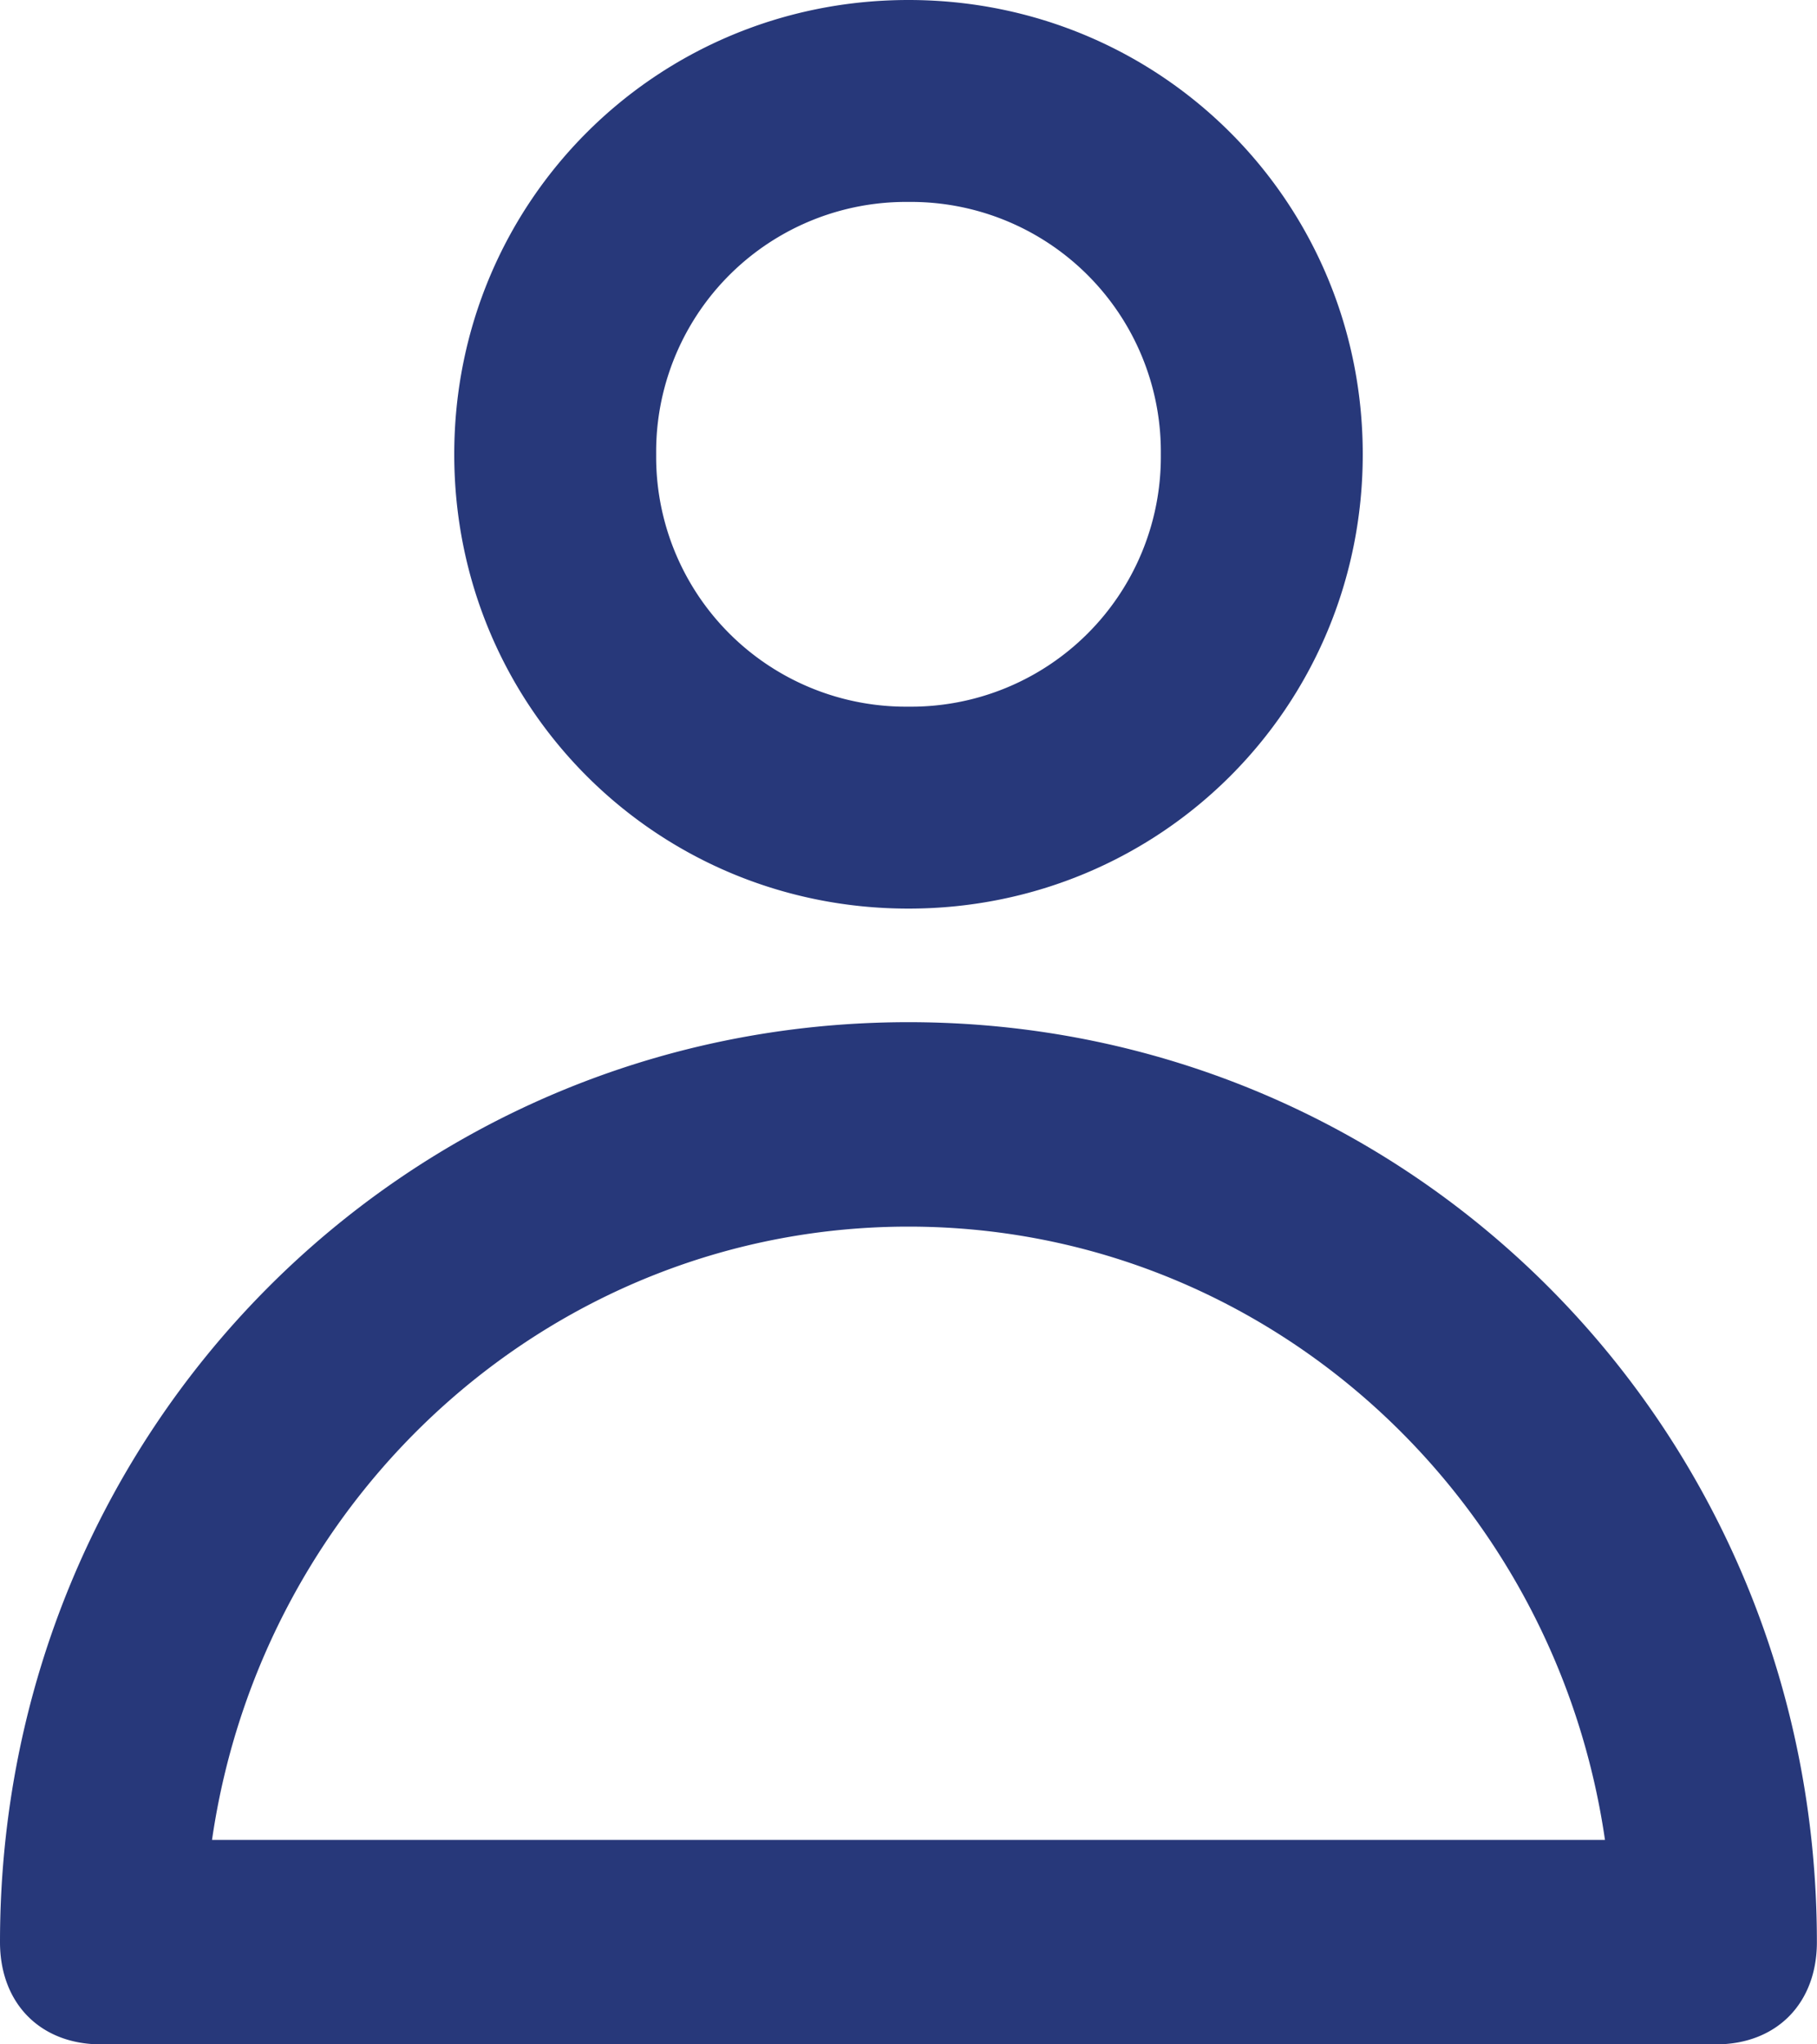
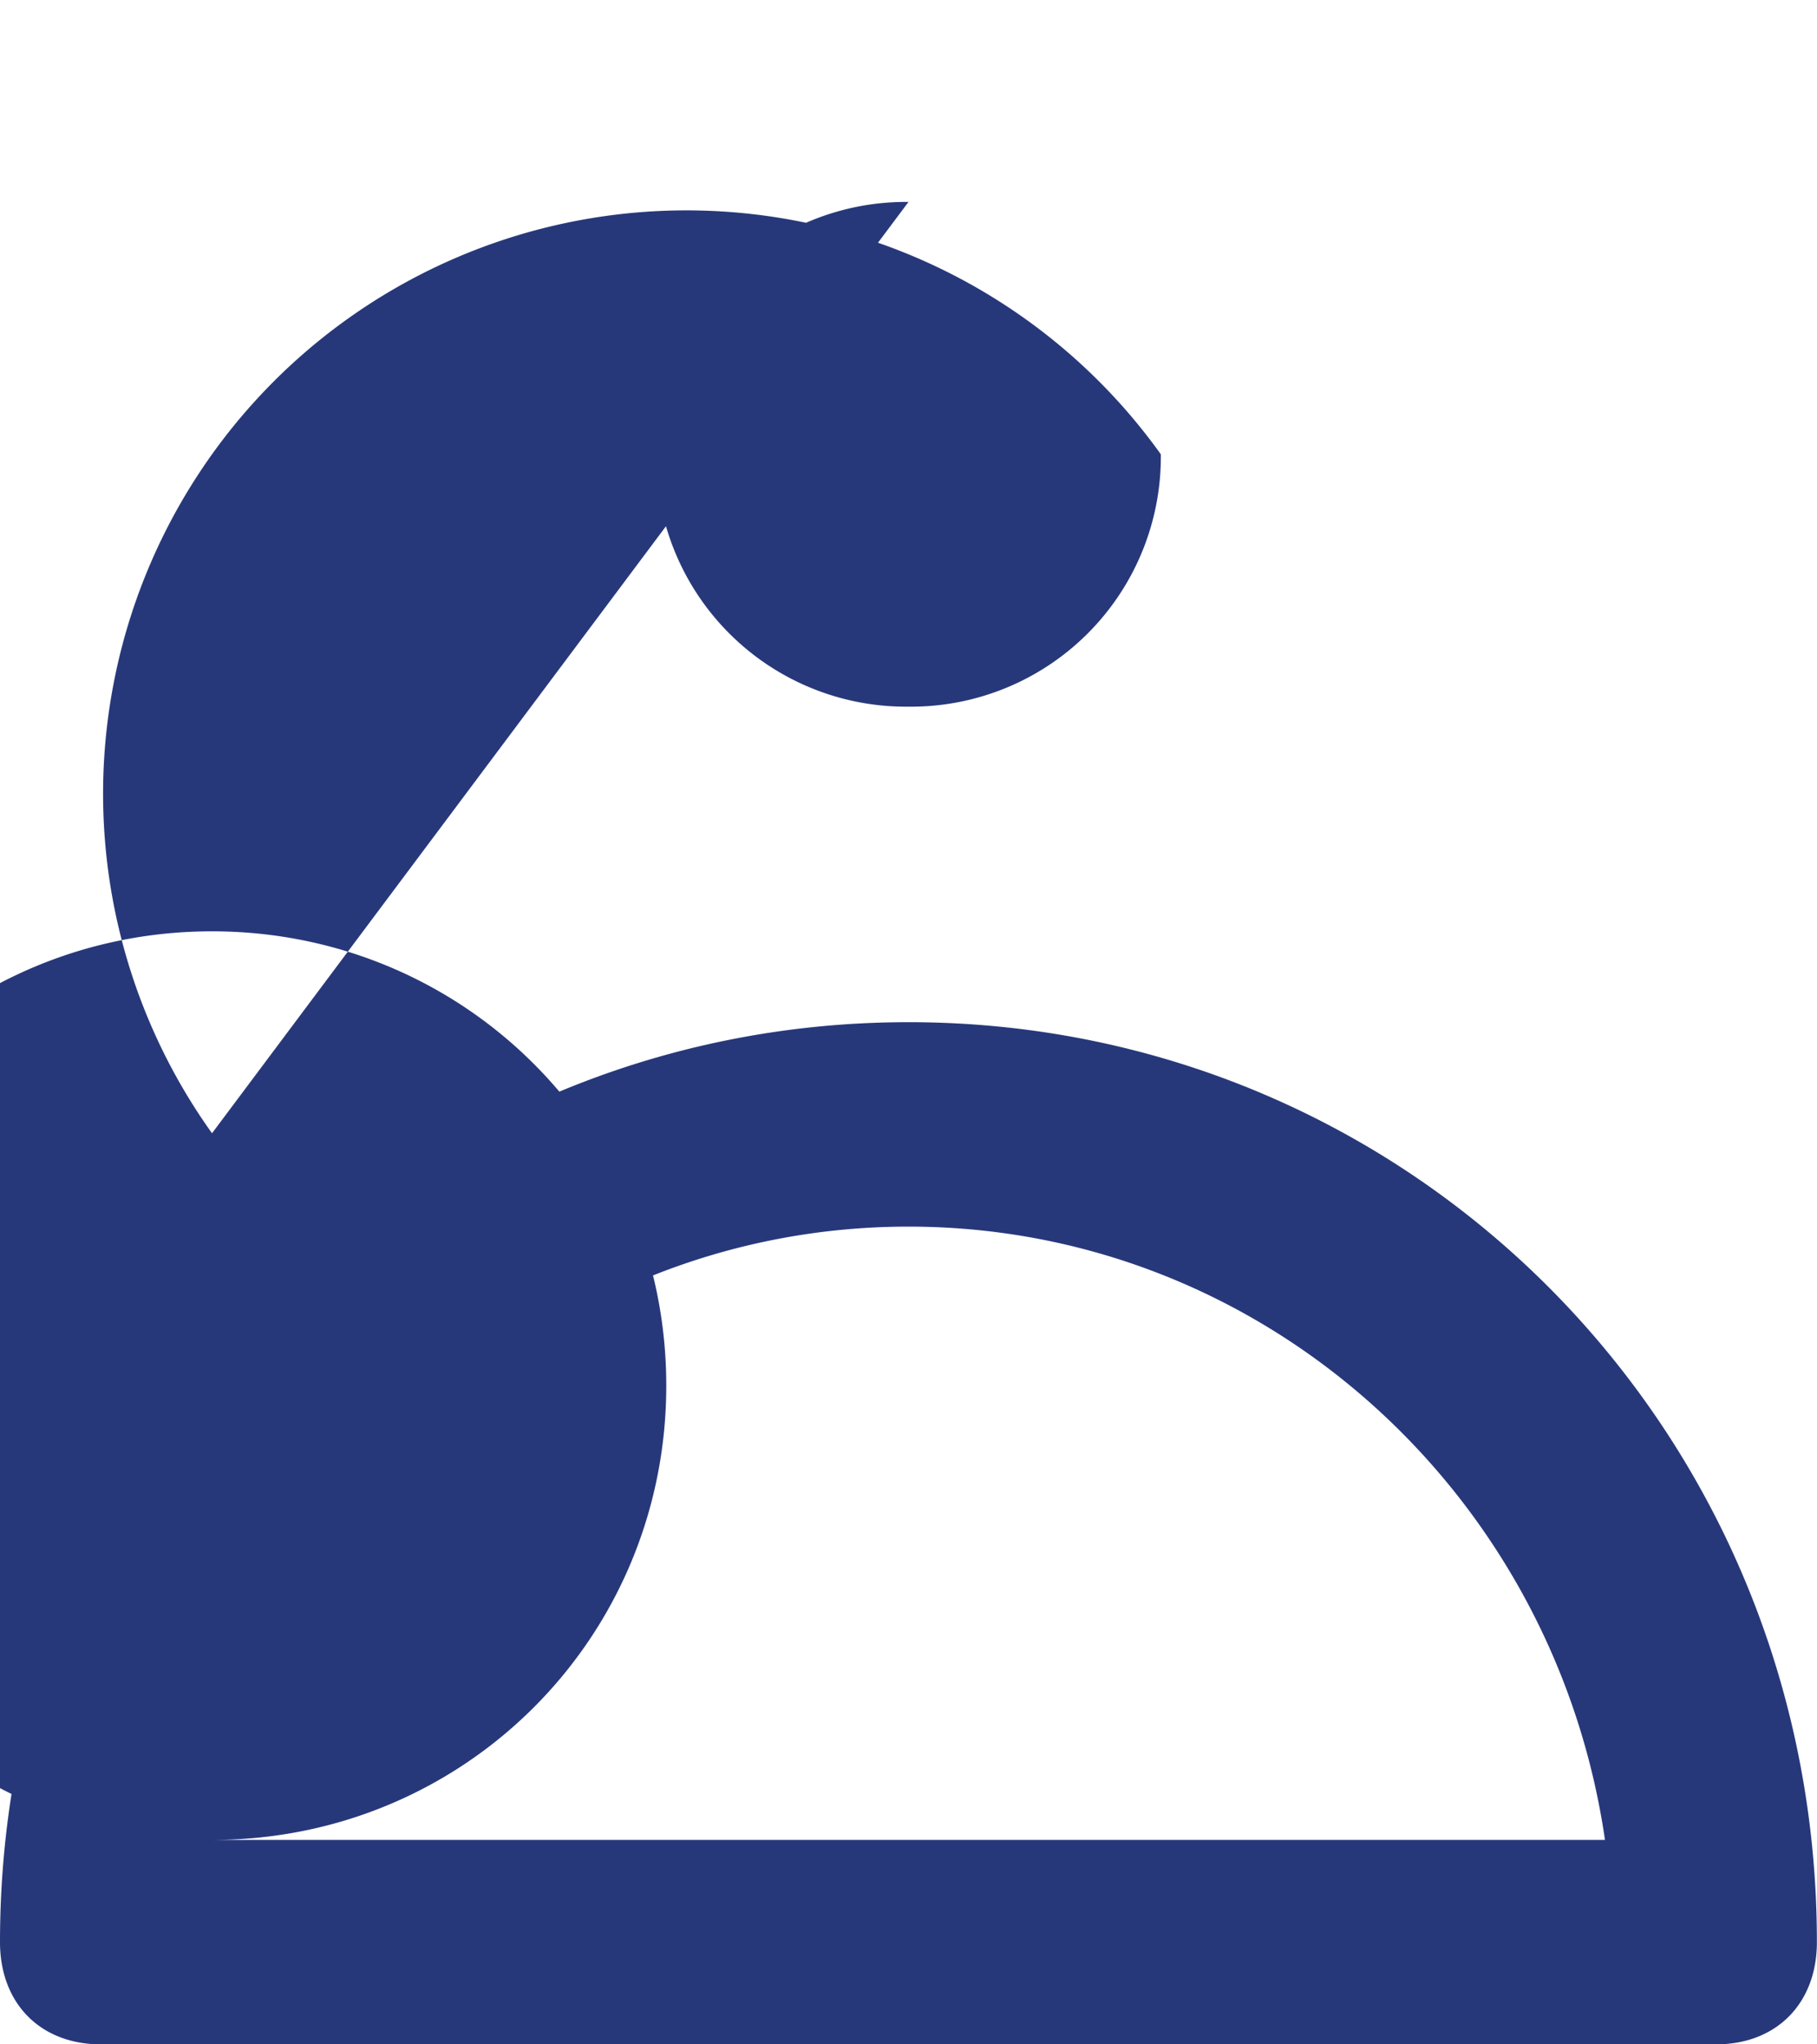
<svg xmlns="http://www.w3.org/2000/svg" width="16" height="18" viewBox="0 0 16 18">
  <g fill="none" fill-rule="evenodd">
    <g fill="#27387A" fill-rule="nonzero">
-       <path d="M8 9c-4.444 0-8 3.6-8 8.1 0 .54.356.9.889.9H15.11c.533 0 .889-.36.889-.9C16 12.6 12.444 9 8 9zm-6.133 7.2C2.31 13.14 4.889 10.8 8 10.8s5.689 2.34 6.133 5.4H1.867zM8 8c2.222 0 4-1.778 4-4s-1.778-4-4-4-4 1.778-4 4 1.778 4 4 4zm0-6.222A2.2 2.2 0 0 1 10.222 4 2.2 2.2 0 0 1 8 6.222 2.2 2.2 0 0 1 5.778 4 2.2 2.2 0 0 1 8 1.778z" />
+       <path d="M8 9c-4.444 0-8 3.6-8 8.1 0 .54.356.9.889.9H15.11c.533 0 .889-.36.889-.9C16 12.6 12.444 9 8 9zm-6.133 7.2C2.31 13.14 4.889 10.8 8 10.8s5.689 2.34 6.133 5.4H1.867zc2.222 0 4-1.778 4-4s-1.778-4-4-4-4 1.778-4 4 1.778 4 4 4zm0-6.222A2.2 2.2 0 0 1 10.222 4 2.2 2.2 0 0 1 8 6.222 2.2 2.2 0 0 1 5.778 4 2.2 2.2 0 0 1 8 1.778z" />
    </g>
  </g>
</svg>